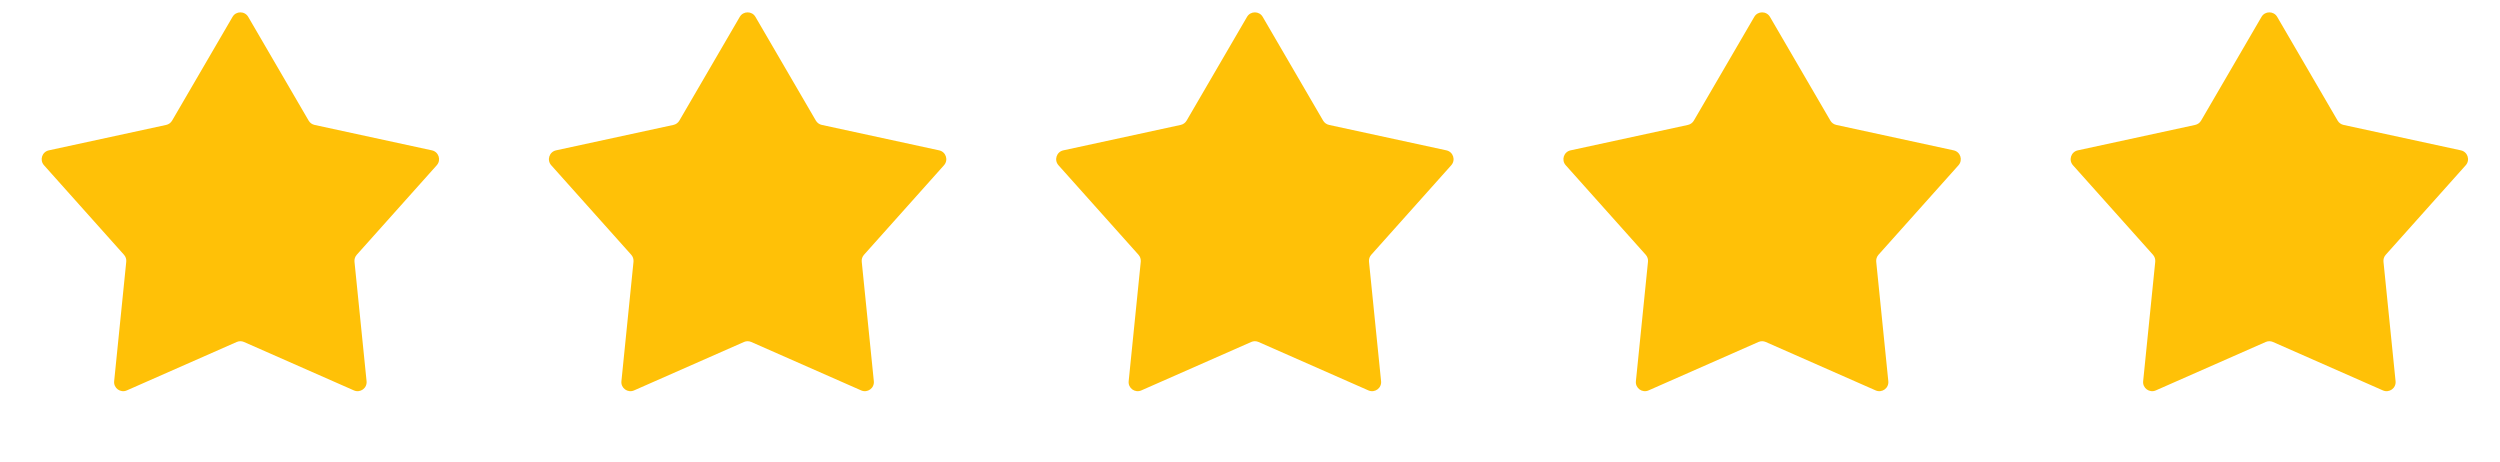
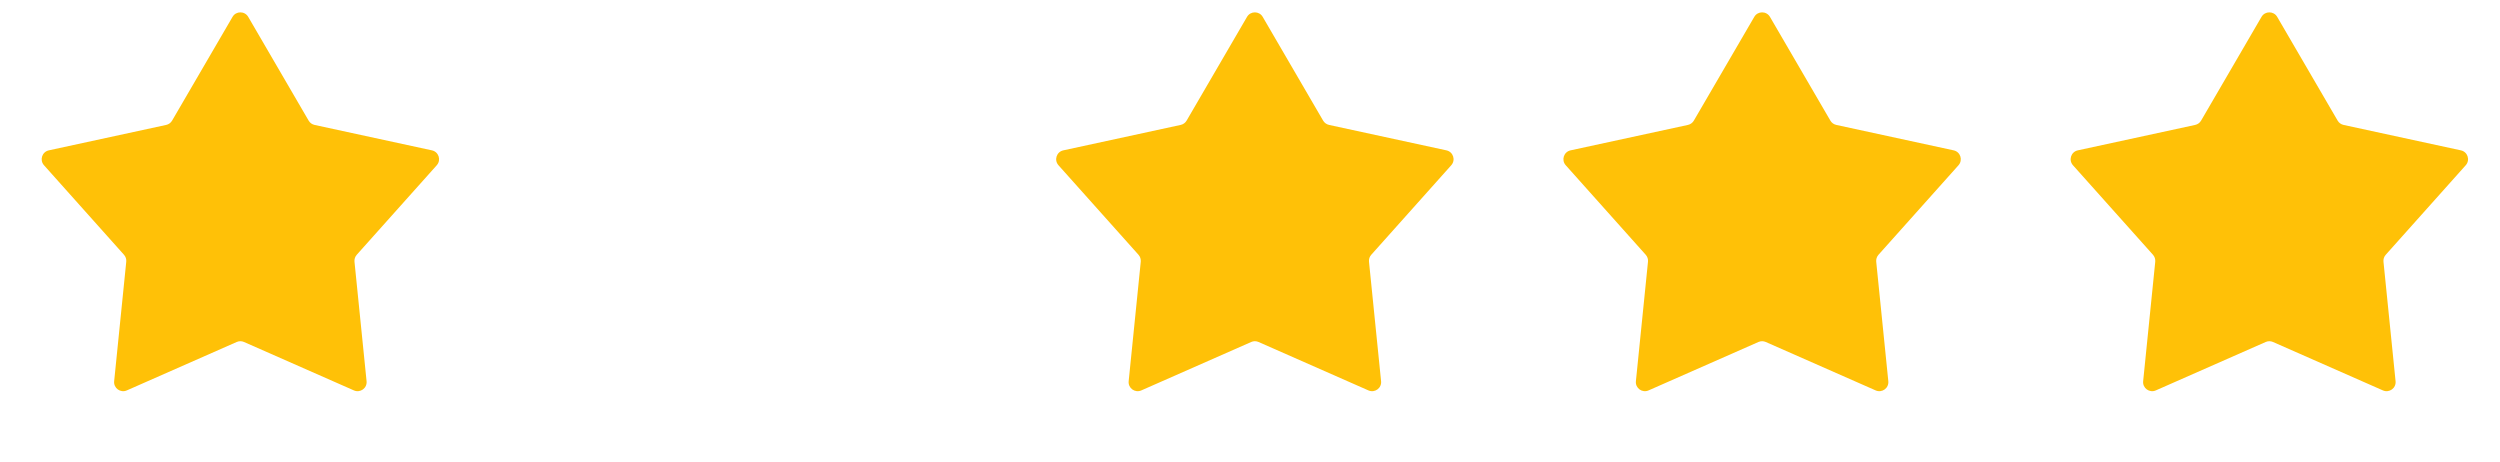
<svg xmlns="http://www.w3.org/2000/svg" width="92" height="17" viewBox="0 0 92 17" fill="none">
  <path d="M8.558 0.62C8.686 0.4 9.005 0.4 9.134 0.62L11.358 4.439C11.405 4.52 11.484 4.577 11.575 4.597L15.895 5.533C16.145 5.587 16.243 5.89 16.073 6.081L13.128 9.376C13.066 9.446 13.036 9.539 13.045 9.632L13.49 14.029C13.516 14.283 13.258 14.47 13.024 14.367L8.98 12.585C8.894 12.547 8.797 12.547 8.711 12.585L4.667 14.367C4.433 14.47 4.175 14.283 4.201 14.029L4.646 9.632C4.656 9.539 4.626 9.446 4.563 9.376L1.619 6.081C1.448 5.89 1.547 5.587 1.797 5.533L6.116 4.597C6.207 4.577 6.286 4.52 6.333 4.439L8.558 0.62Z" fill="#FFC107" />
-   <path d="M27.224 0.62C27.353 0.4 27.672 0.4 27.8 0.62L30.024 4.439C30.072 4.52 30.151 4.577 30.242 4.597L34.561 5.533C34.811 5.587 34.91 5.89 34.739 6.081L31.795 9.376C31.732 9.446 31.702 9.539 31.712 9.632L32.157 14.029C32.183 14.283 31.925 14.47 31.691 14.367L27.647 12.585C27.561 12.547 27.463 12.547 27.378 12.585L23.334 14.367C23.1 14.47 22.842 14.283 22.868 14.029L23.313 9.632C23.322 9.539 23.292 9.446 23.23 9.376L20.285 6.081C20.115 5.89 20.213 5.587 20.463 5.533L24.782 4.597C24.874 4.577 24.953 4.52 25 4.439L27.224 0.62Z" fill="#FFC107" />
  <path d="M45.891 0.62C46.02 0.4 46.339 0.4 46.467 0.62L48.691 4.439C48.739 4.52 48.818 4.577 48.909 4.597L53.228 5.533C53.478 5.587 53.577 5.89 53.406 6.081L50.462 9.376C50.399 9.446 50.369 9.539 50.379 9.632L50.824 14.029C50.85 14.283 50.592 14.47 50.358 14.367L46.314 12.585C46.228 12.547 46.13 12.547 46.045 12.585L42.001 14.367C41.767 14.47 41.509 14.283 41.535 14.029L41.98 9.632C41.989 9.539 41.959 9.446 41.897 9.376L38.952 6.081C38.782 5.89 38.88 5.587 39.13 5.533L43.449 4.597C43.541 4.577 43.62 4.52 43.667 4.439L45.891 0.62Z" fill="#FFC107" />
  <path d="M64.558 0.62C64.686 0.4 65.005 0.4 65.134 0.62L67.358 4.439C67.405 4.52 67.484 4.577 67.576 4.597L71.895 5.533C72.144 5.587 72.243 5.89 72.073 6.081L69.128 9.376C69.066 9.446 69.036 9.539 69.045 9.632L69.49 14.029C69.516 14.283 69.258 14.47 69.024 14.367L64.98 12.585C64.894 12.547 64.797 12.547 64.711 12.585L60.667 14.367C60.433 14.47 60.175 14.283 60.201 14.029L60.646 9.632C60.656 9.539 60.626 9.446 60.563 9.376L57.619 6.081C57.448 5.89 57.547 5.587 57.797 5.533L62.116 4.597C62.207 4.577 62.286 4.52 62.333 4.439L64.558 0.62Z" fill="#FFC107" />
  <path d="M83.224 0.62C83.353 0.4 83.672 0.4 83.8 0.62L86.025 4.439C86.072 4.52 86.151 4.577 86.242 4.597L90.561 5.533C90.811 5.587 90.91 5.89 90.739 6.081L87.795 9.376C87.732 9.446 87.702 9.539 87.712 9.632L88.157 14.029C88.183 14.283 87.925 14.47 87.691 14.367L83.647 12.585C83.561 12.547 83.463 12.547 83.378 12.585L79.334 14.367C79.1 14.47 78.842 14.283 78.868 14.029L79.313 9.632C79.322 9.539 79.292 9.446 79.23 9.376L76.285 6.081C76.115 5.89 76.213 5.587 76.463 5.533L80.782 4.597C80.874 4.577 80.953 4.52 81 4.439L83.224 0.62Z" fill="#FFC107" />
</svg>